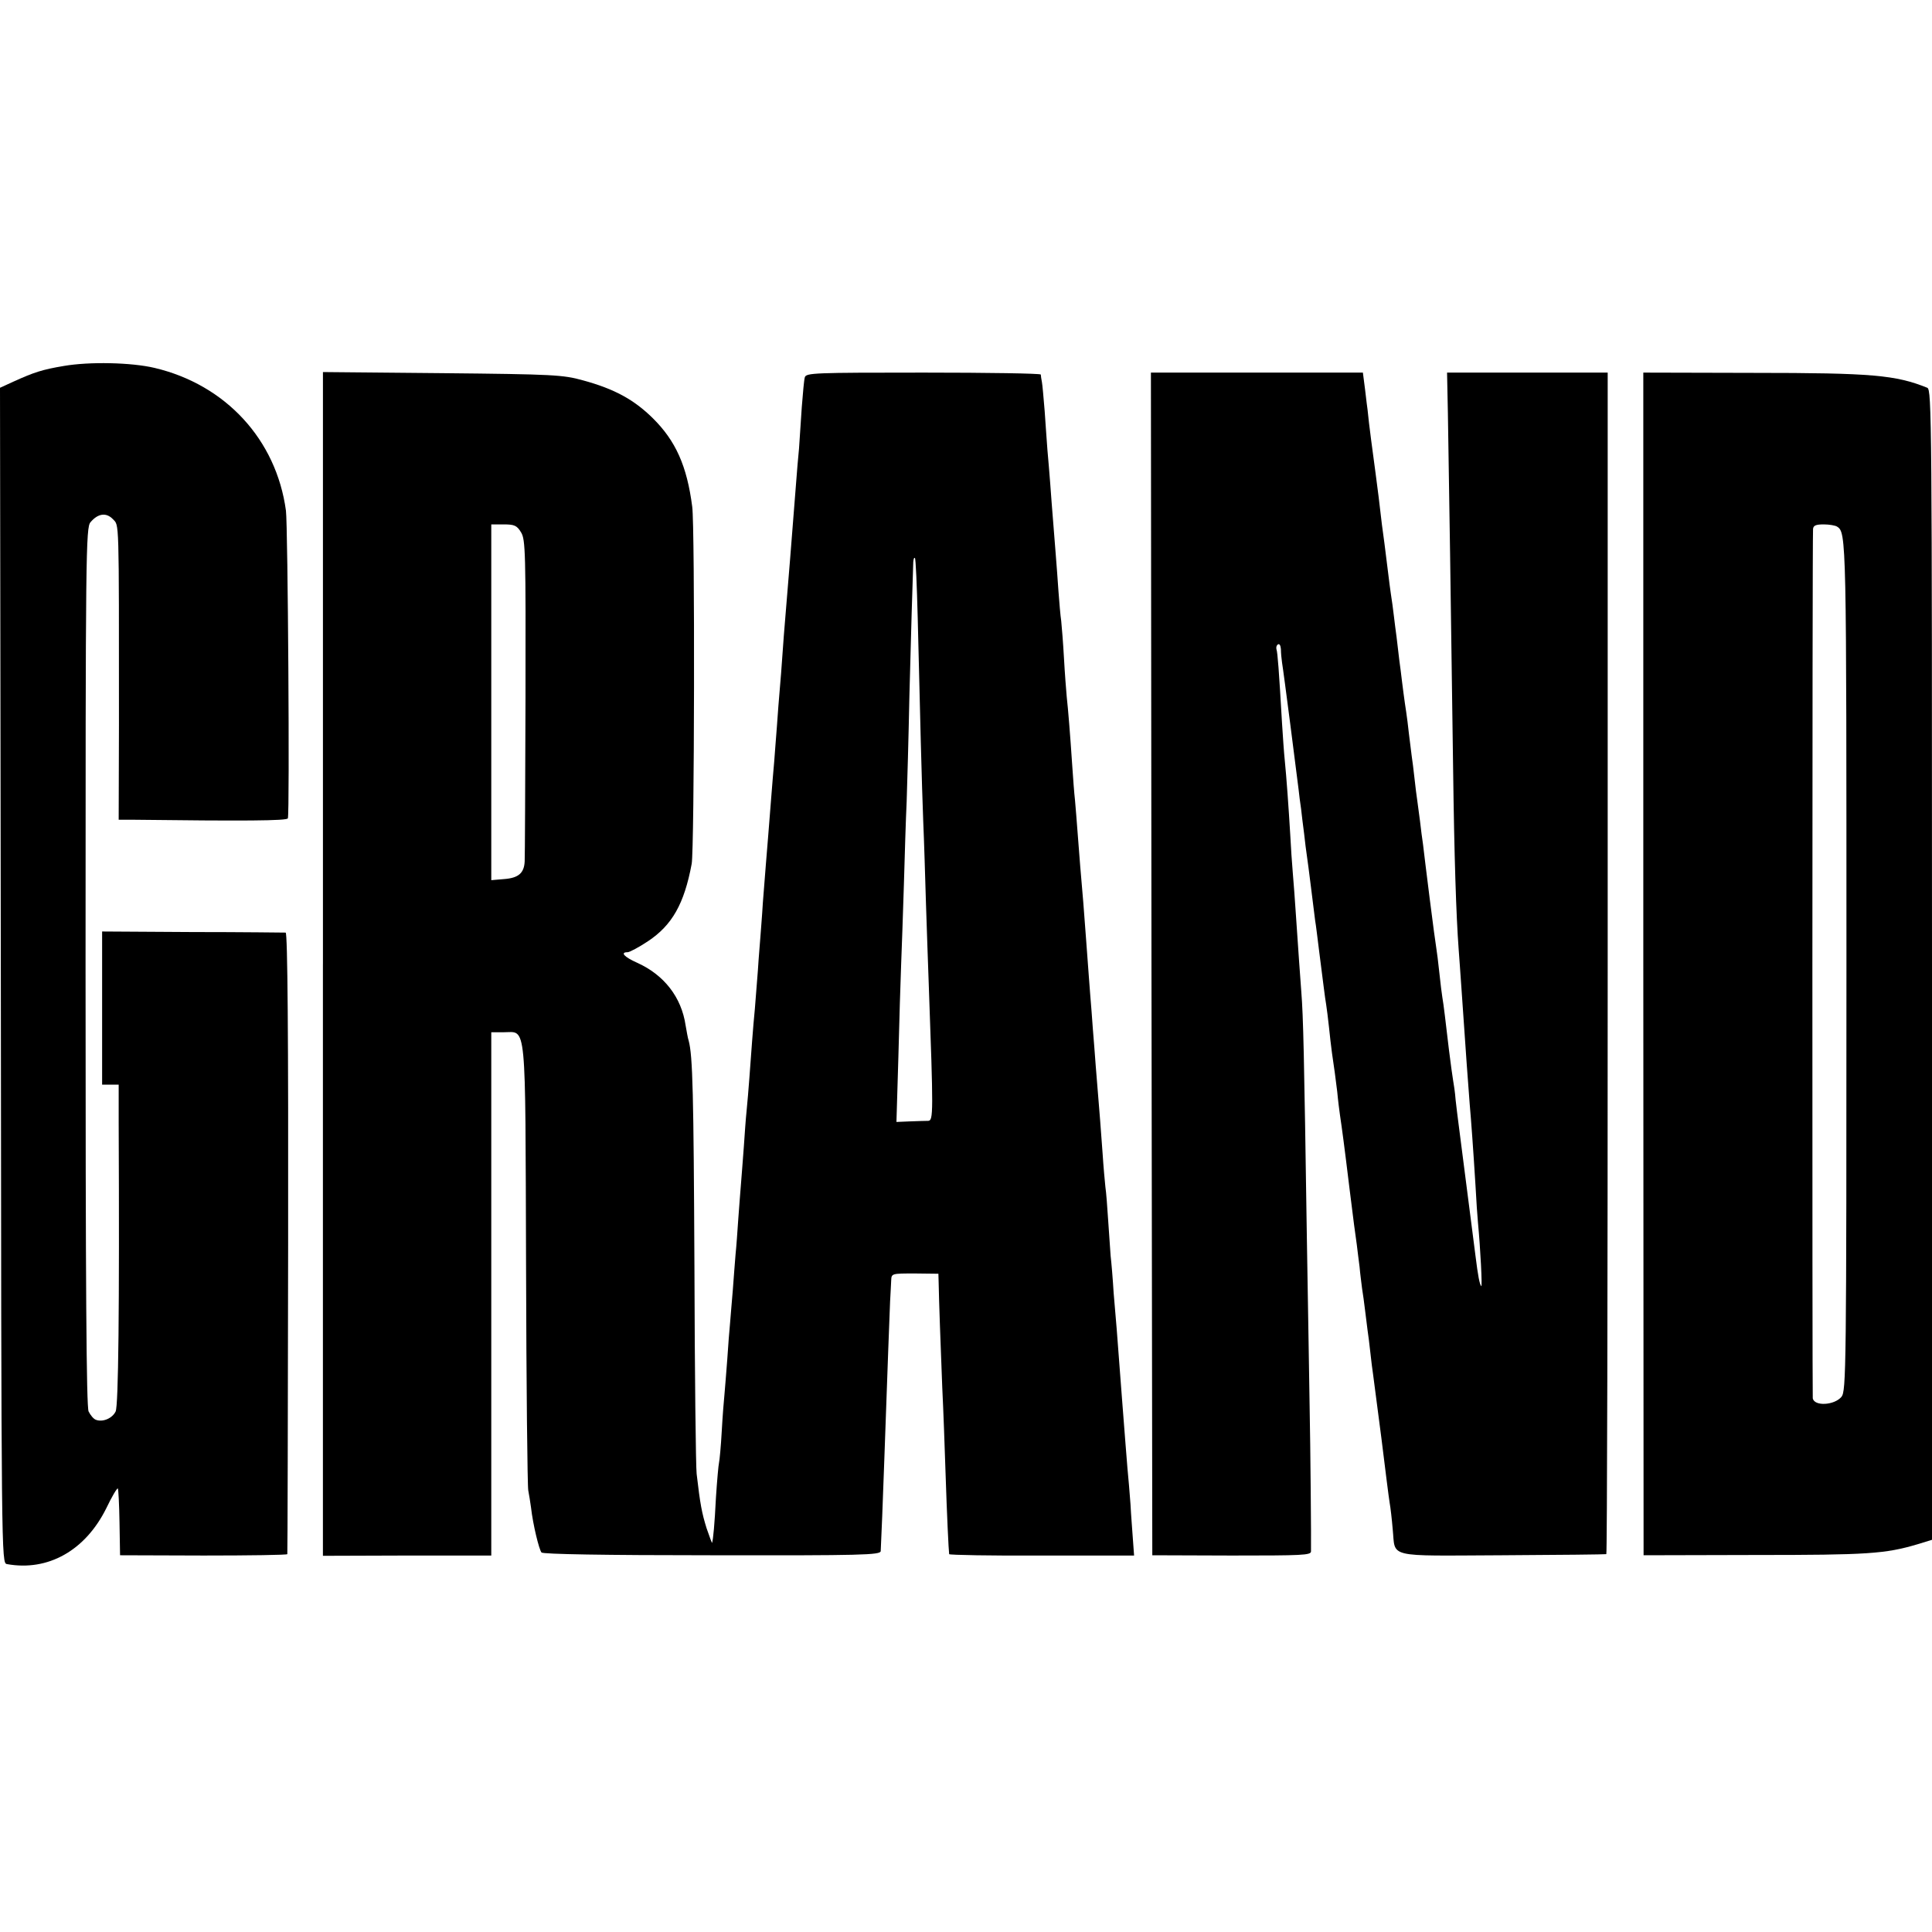
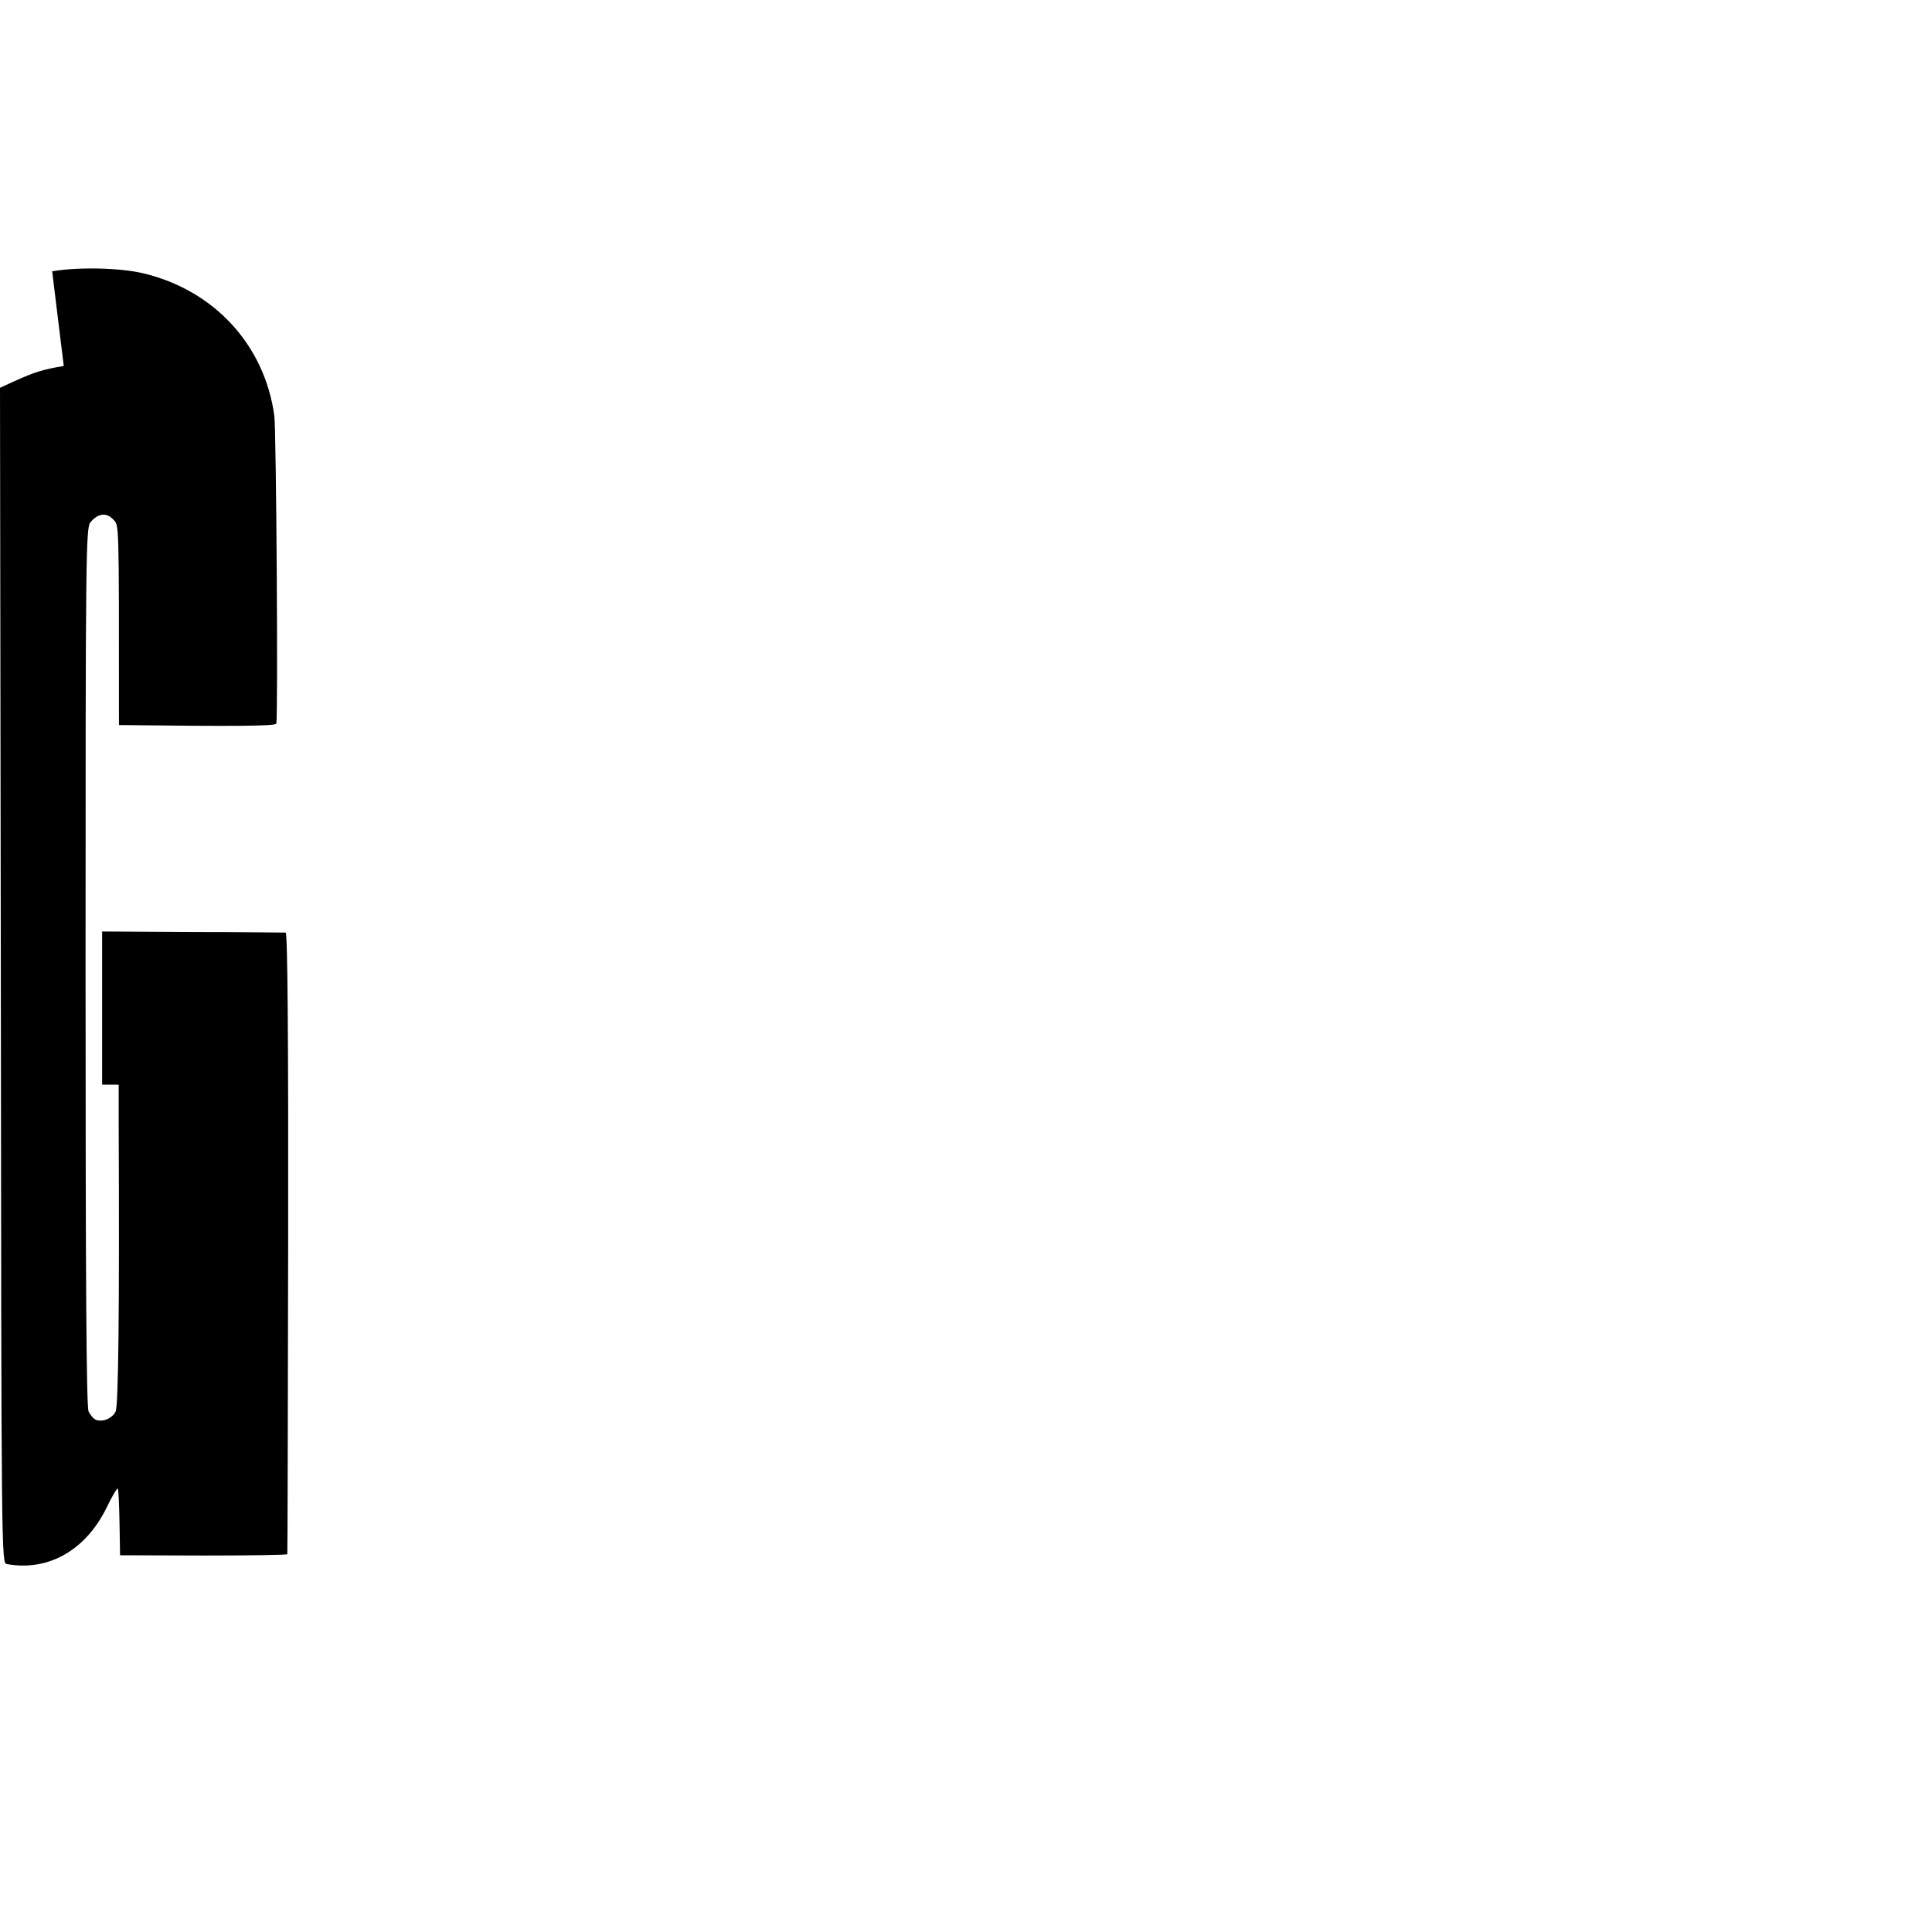
<svg xmlns="http://www.w3.org/2000/svg" version="1.0" width="700pt" height="700pt" viewBox="0 0 700 700" preserveAspectRatio="xMidYMid meet">
  <g transform="translate(0,700) scale(0.1,-0.1)" fill="#000000" stroke="none">
-     <path d="M231 5674 c-78 -13 -108 -23 -183 -57 l-48 -22 3 -2129 c2 -2120 2 -2129 22 -2133 149 -27 284 49 360 202 20 42 39 74 42 72 2 -3 5 -58 6 -123 l2 -119 303 -1 c166 0 303 2 303 5 1 3 2 511 3 1129 1 742 -2 1122 -9 1123 -5 0 -157 2 -337 2 l-328 2 0 -277 0 -278 30 0 30 0 0 -137 c3 -685 -1 -1025 -11 -1047 -12 -25 -47 -40 -72 -30 -8 3 -19 16 -26 30 -8 18 -11 449 -11 1613 0 1499 1 1590 18 1609 27 32 57 36 81 11 23 -25 22 17 22 -746 l-1 -343 43 0 c414 -5 567 -4 570 5 7 21 0 1062 -7 1115 -35 257 -218 456 -476 517 -85 20 -236 23 -329 7z" />
-     <path d="M1170 3507 l0 -2144 305 1 305 0 0 948 0 948 45 0 c84 0 78 57 81 -844 1 -435 5 -802 8 -816 3 -14 7 -42 10 -62 7 -62 29 -152 38 -163 6 -6 225 -10 619 -10 542 -1 609 1 610 15 2 41 8 181 13 330 12 342 19 527 21 575 2 28 3 62 4 76 1 25 2 25 86 25 l85 -1 1 -35 c1 -60 7 -226 13 -377 4 -80 9 -220 12 -312 5 -153 11 -278 13 -292 1 -3 152 -6 335 -5 l335 0 -4 55 c-2 31 -7 90 -9 131 -3 41 -8 100 -11 130 -4 51 -8 98 -20 255 -8 104 -16 209 -19 250 -2 22 -7 81 -11 130 -3 50 -8 110 -11 135 -2 25 -6 83 -9 130 -3 47 -7 101 -10 120 -2 19 -7 73 -10 120 -6 85 -11 148 -20 257 -3 32 -7 90 -10 128 -3 39 -8 97 -10 130 -3 33 -7 90 -10 128 -3 37 -7 97 -10 135 -3 37 -7 96 -10 132 -9 107 -14 161 -20 245 -3 44 -8 100 -10 125 -3 25 -7 81 -10 125 -8 120 -15 205 -20 250 -2 22 -7 85 -10 140 -3 55 -8 116 -10 135 -3 19 -7 68 -10 108 -3 41 -7 101 -10 135 -5 68 -13 158 -20 257 -3 36 -7 90 -10 120 -2 30 -7 94 -10 141 -4 48 -8 95 -10 105 -2 11 -4 22 -4 27 -1 4 -192 7 -425 7 -396 0 -425 -1 -430 -17 -3 -10 -7 -58 -11 -108 -3 -49 -8 -117 -10 -150 -3 -33 -8 -85 -10 -117 -14 -179 -32 -408 -40 -499 -3 -31 -7 -89 -10 -130 -3 -41 -7 -99 -10 -129 -3 -30 -7 -89 -10 -130 -3 -41 -8 -100 -10 -130 -3 -30 -7 -84 -10 -120 -9 -114 -16 -204 -20 -250 -2 -25 -7 -88 -11 -140 -3 -52 -8 -108 -9 -125 -1 -16 -6 -70 -9 -120 -4 -49 -9 -112 -11 -140 -3 -27 -7 -80 -10 -117 -3 -38 -7 -98 -10 -135 -3 -38 -7 -90 -10 -118 -3 -27 -7 -86 -10 -130 -3 -44 -8 -102 -10 -130 -2 -27 -7 -86 -10 -130 -3 -44 -7 -102 -10 -130 -2 -27 -7 -86 -10 -130 -4 -44 -8 -98 -10 -120 -2 -22 -7 -80 -10 -130 -4 -49 -8 -106 -10 -125 -2 -19 -7 -80 -10 -135 -3 -55 -8 -107 -10 -115 -2 -8 -7 -64 -11 -125 -5 -100 -10 -151 -14 -165 0 -3 -9 21 -20 53 -17 55 -23 85 -36 197 -3 25 -7 362 -8 750 -3 628 -6 765 -21 820 -3 8 -7 33 -11 55 -15 102 -78 183 -176 227 -47 21 -62 38 -34 38 7 0 41 18 74 40 87 58 131 135 158 280 10 51 12 1222 2 1294 -19 148 -60 239 -143 321 -68 67 -139 106 -253 137 -72 20 -106 22 -509 26 l-433 4 0 -2145z m718 1564 c16 -26 17 -73 16 -597 -1 -313 -2 -581 -3 -595 -2 -42 -22 -60 -74 -64 l-47 -4 0 645 0 644 45 0 c39 0 48 -4 63 -29z m1437 -307 c8 -339 15 -611 20 -739 3 -66 7 -201 10 -300 3 -99 8 -229 10 -290 17 -470 17 -495 -2 -496 -10 0 -40 -1 -67 -2 l-48 -2 7 235 c3 129 8 280 10 335 2 55 7 186 10 290 3 105 7 240 10 300 2 61 7 234 10 385 6 233 11 398 14 484 1 11 3 17 6 14 3 -3 7 -99 10 -214z" />
-     <path d="M4172 3508 l3 -2143 288 -1 c255 0 287 1 287 15 1 32 -2 380 -5 526 -1 83 -6 357 -10 610 -10 674 -13 801 -20 890 -6 82 -10 136 -20 285 -3 47 -8 113 -11 148 -3 34 -7 95 -9 135 -6 101 -14 213 -20 272 -3 28 -7 88 -10 135 -11 190 -16 256 -20 267 -2 7 0 15 5 18 6 4 10 -4 11 -17 0 -13 2 -34 4 -48 6 -35 55 -418 60 -460 2 -19 6 -51 9 -70 2 -19 7 -60 11 -90 3 -30 8 -66 10 -80 2 -14 9 -65 15 -115 6 -49 13 -103 15 -120 3 -16 9 -68 15 -115 15 -116 20 -161 25 -190 2 -14 7 -50 10 -80 3 -30 8 -73 11 -95 10 -66 11 -78 19 -140 3 -33 8 -71 10 -85 7 -47 15 -105 35 -270 11 -91 23 -181 26 -200 2 -19 7 -55 10 -80 2 -25 7 -60 9 -78 3 -18 8 -54 11 -80 3 -26 7 -58 9 -72 2 -14 7 -50 10 -80 3 -30 8 -66 10 -80 2 -14 15 -117 30 -230 14 -113 27 -218 30 -235 3 -16 8 -59 11 -95 11 -106 -29 -97 396 -95 205 1 375 3 378 4 3 0 5 964 5 2141 l0 2140 -291 0 -291 0 3 -147 c3 -165 12 -769 19 -1293 4 -312 11 -528 20 -649 2 -23 6 -86 10 -140 15 -222 26 -371 30 -421 5 -56 13 -165 21 -295 3 -55 7 -116 9 -135 9 -95 16 -234 12 -230 -6 6 -12 37 -21 110 -5 37 -26 202 -61 475 -3 22 -8 63 -11 90 -2 28 -7 59 -9 70 -2 12 -9 61 -15 110 -13 109 -19 163 -24 191 -2 11 -7 52 -11 90 -4 38 -9 78 -11 89 -2 11 -13 92 -24 180 -11 88 -22 176 -24 195 -3 19 -8 58 -11 85 -4 28 -8 61 -10 75 -2 14 -7 50 -10 80 -3 30 -8 66 -10 80 -2 14 -6 50 -10 80 -3 30 -8 66 -10 80 -2 14 -7 45 -10 70 -3 25 -8 61 -10 80 -3 19 -7 55 -10 80 -3 25 -7 61 -10 80 -2 19 -7 55 -10 80 -4 25 -8 56 -10 70 -2 14 -6 46 -9 72 -3 26 -8 62 -10 80 -5 34 -12 88 -21 168 -3 25 -8 63 -11 85 -9 66 -25 185 -29 230 -1 6 -5 38 -9 73 l-8 62 -384 0 -384 0 2 -2142z" />
-     <path d="M5954 3508 l1 -2143 405 1 c407 0 470 4 588 39 l52 16 0 2083 c0 1975 -1 2084 -17 2091 -114 46 -199 54 -629 54 l-400 1 0 -2142z m702 1584 c34 -22 34 -34 34 -1591 0 -1472 -1 -1540 -18 -1562 -26 -31 -99 -35 -104 -5 -2 17 -2 3094 1 3149 1 13 10 17 39 17 20 0 42 -4 48 -8z" />
+     <path d="M231 5674 c-78 -13 -108 -23 -183 -57 l-48 -22 3 -2129 c2 -2120 2 -2129 22 -2133 149 -27 284 49 360 202 20 42 39 74 42 72 2 -3 5 -58 6 -123 l2 -119 303 -1 c166 0 303 2 303 5 1 3 2 511 3 1129 1 742 -2 1122 -9 1123 -5 0 -157 2 -337 2 l-328 2 0 -277 0 -278 30 0 30 0 0 -137 c3 -685 -1 -1025 -11 -1047 -12 -25 -47 -40 -72 -30 -8 3 -19 16 -26 30 -8 18 -11 449 -11 1613 0 1499 1 1590 18 1609 27 32 57 36 81 11 23 -25 22 17 22 -746 c414 -5 567 -4 570 5 7 21 0 1062 -7 1115 -35 257 -218 456 -476 517 -85 20 -236 23 -329 7z" />
  </g>
</svg>